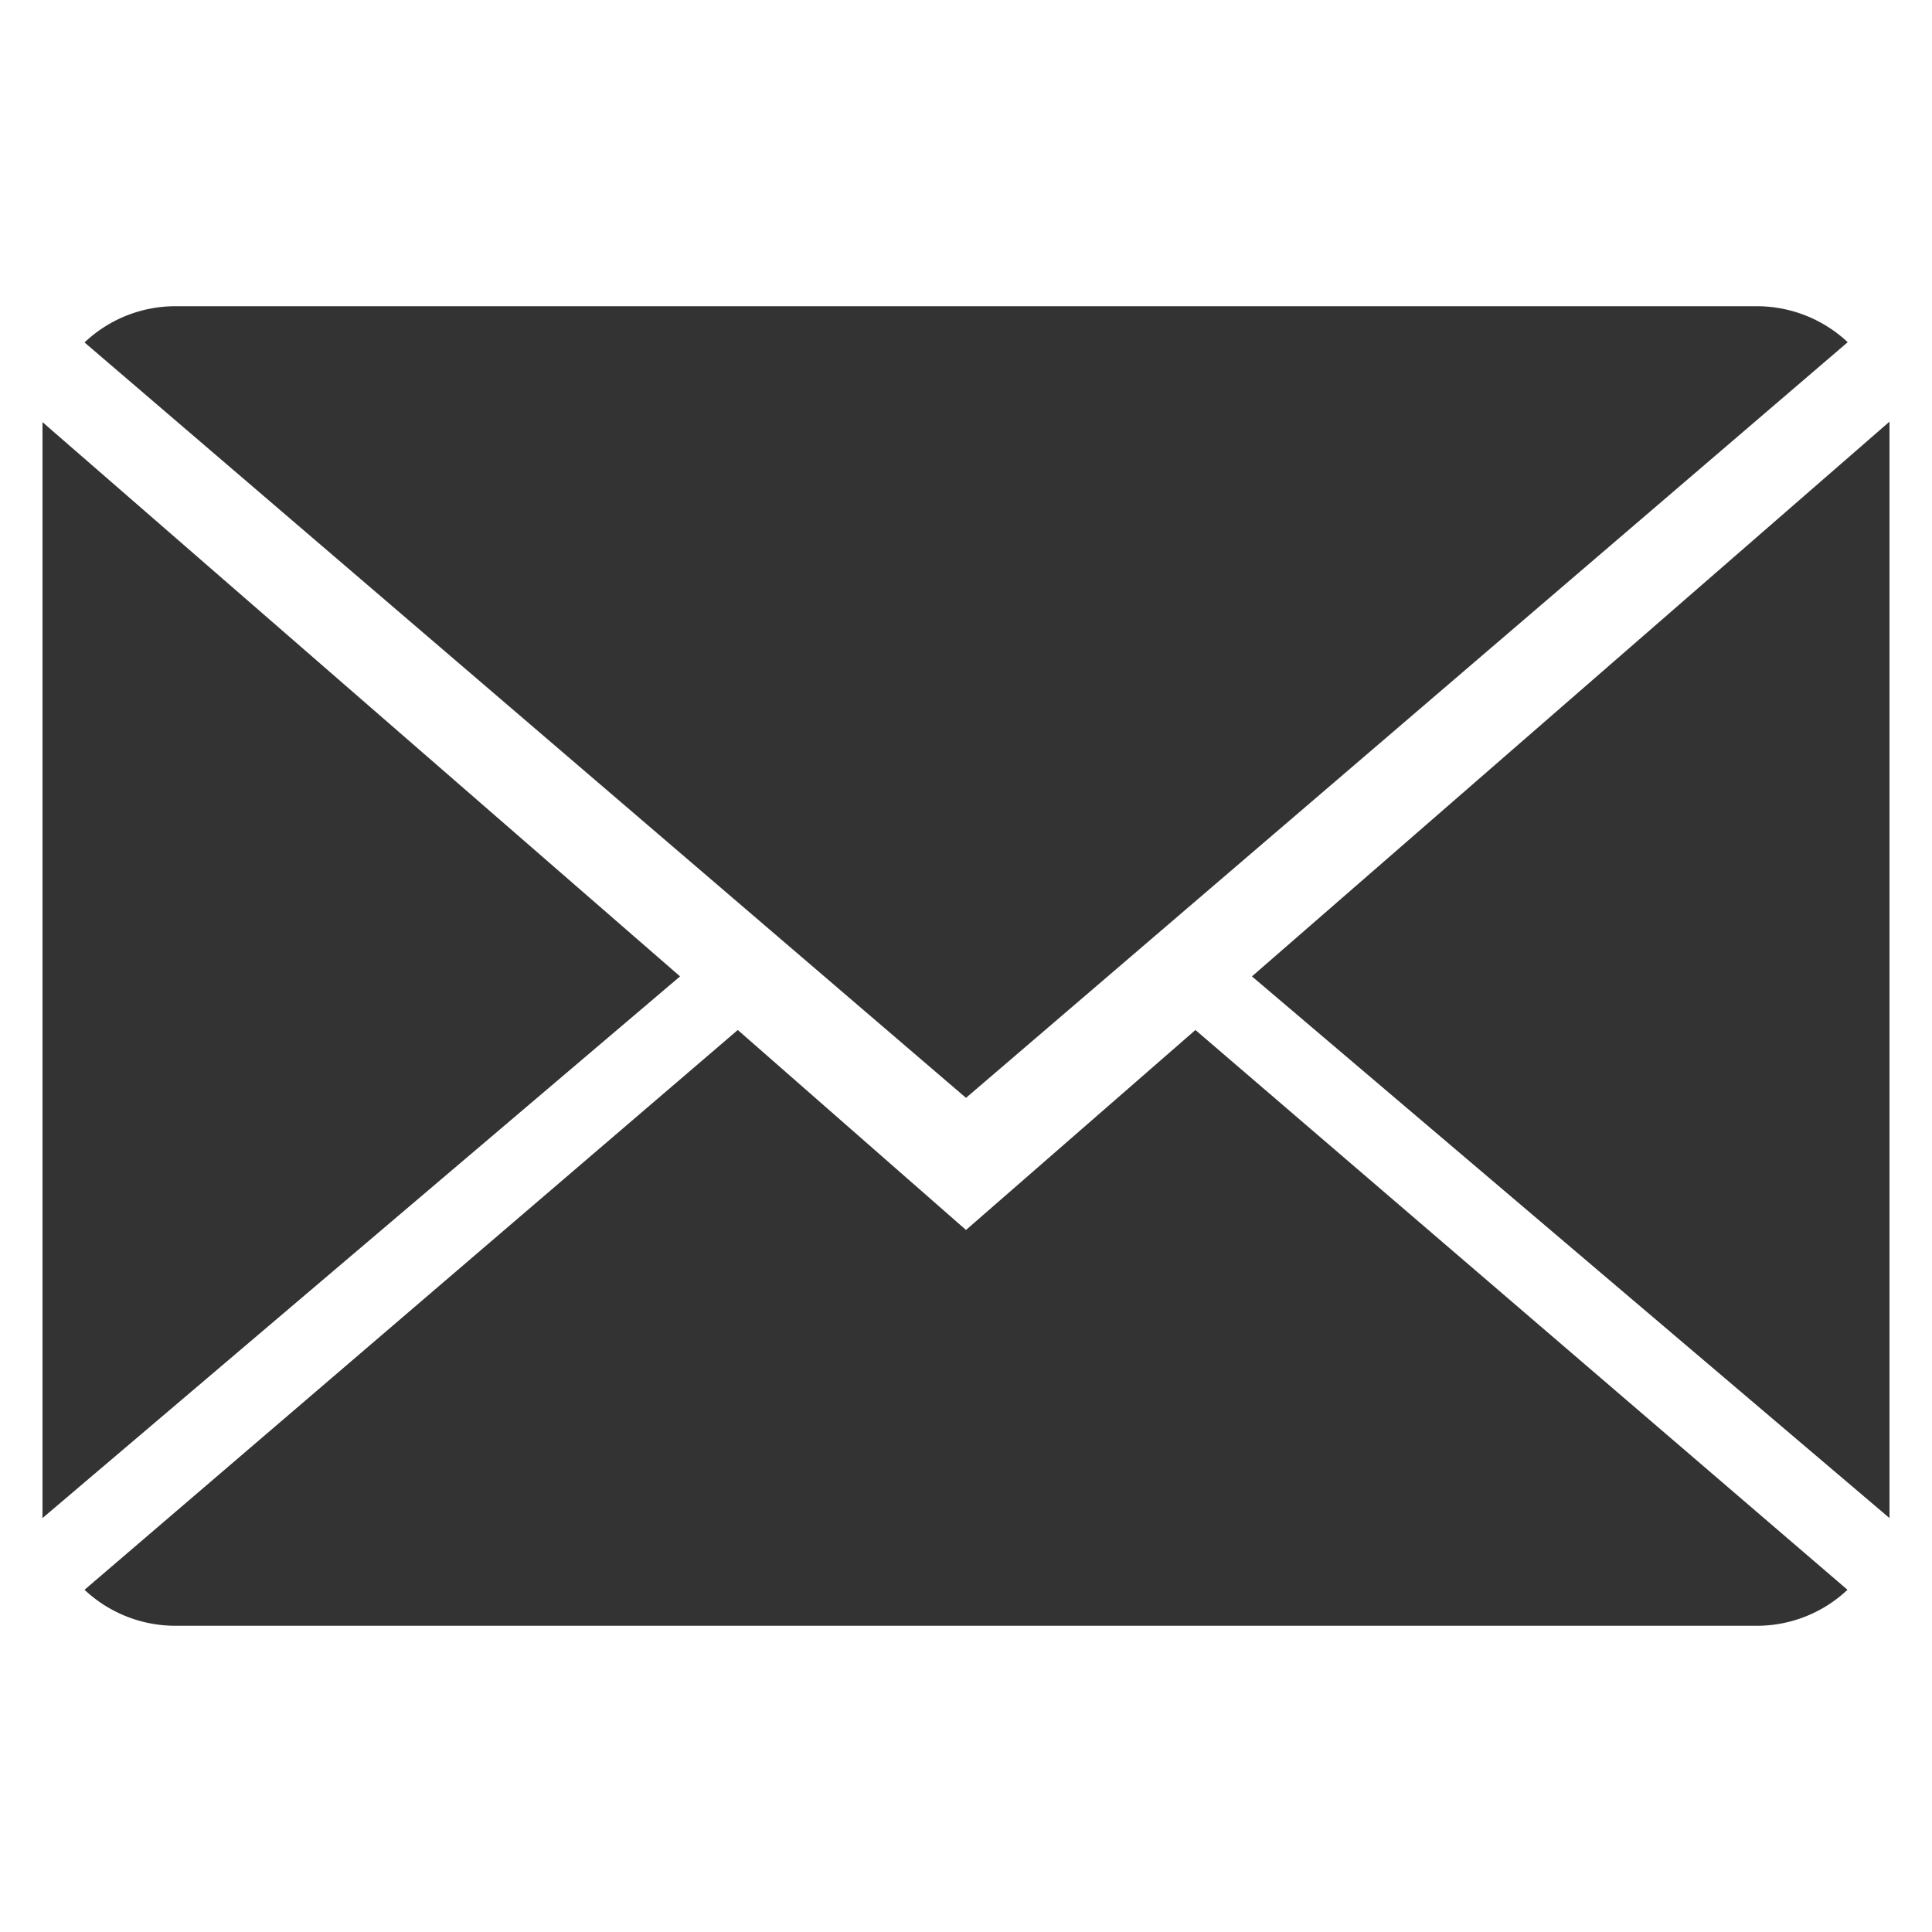
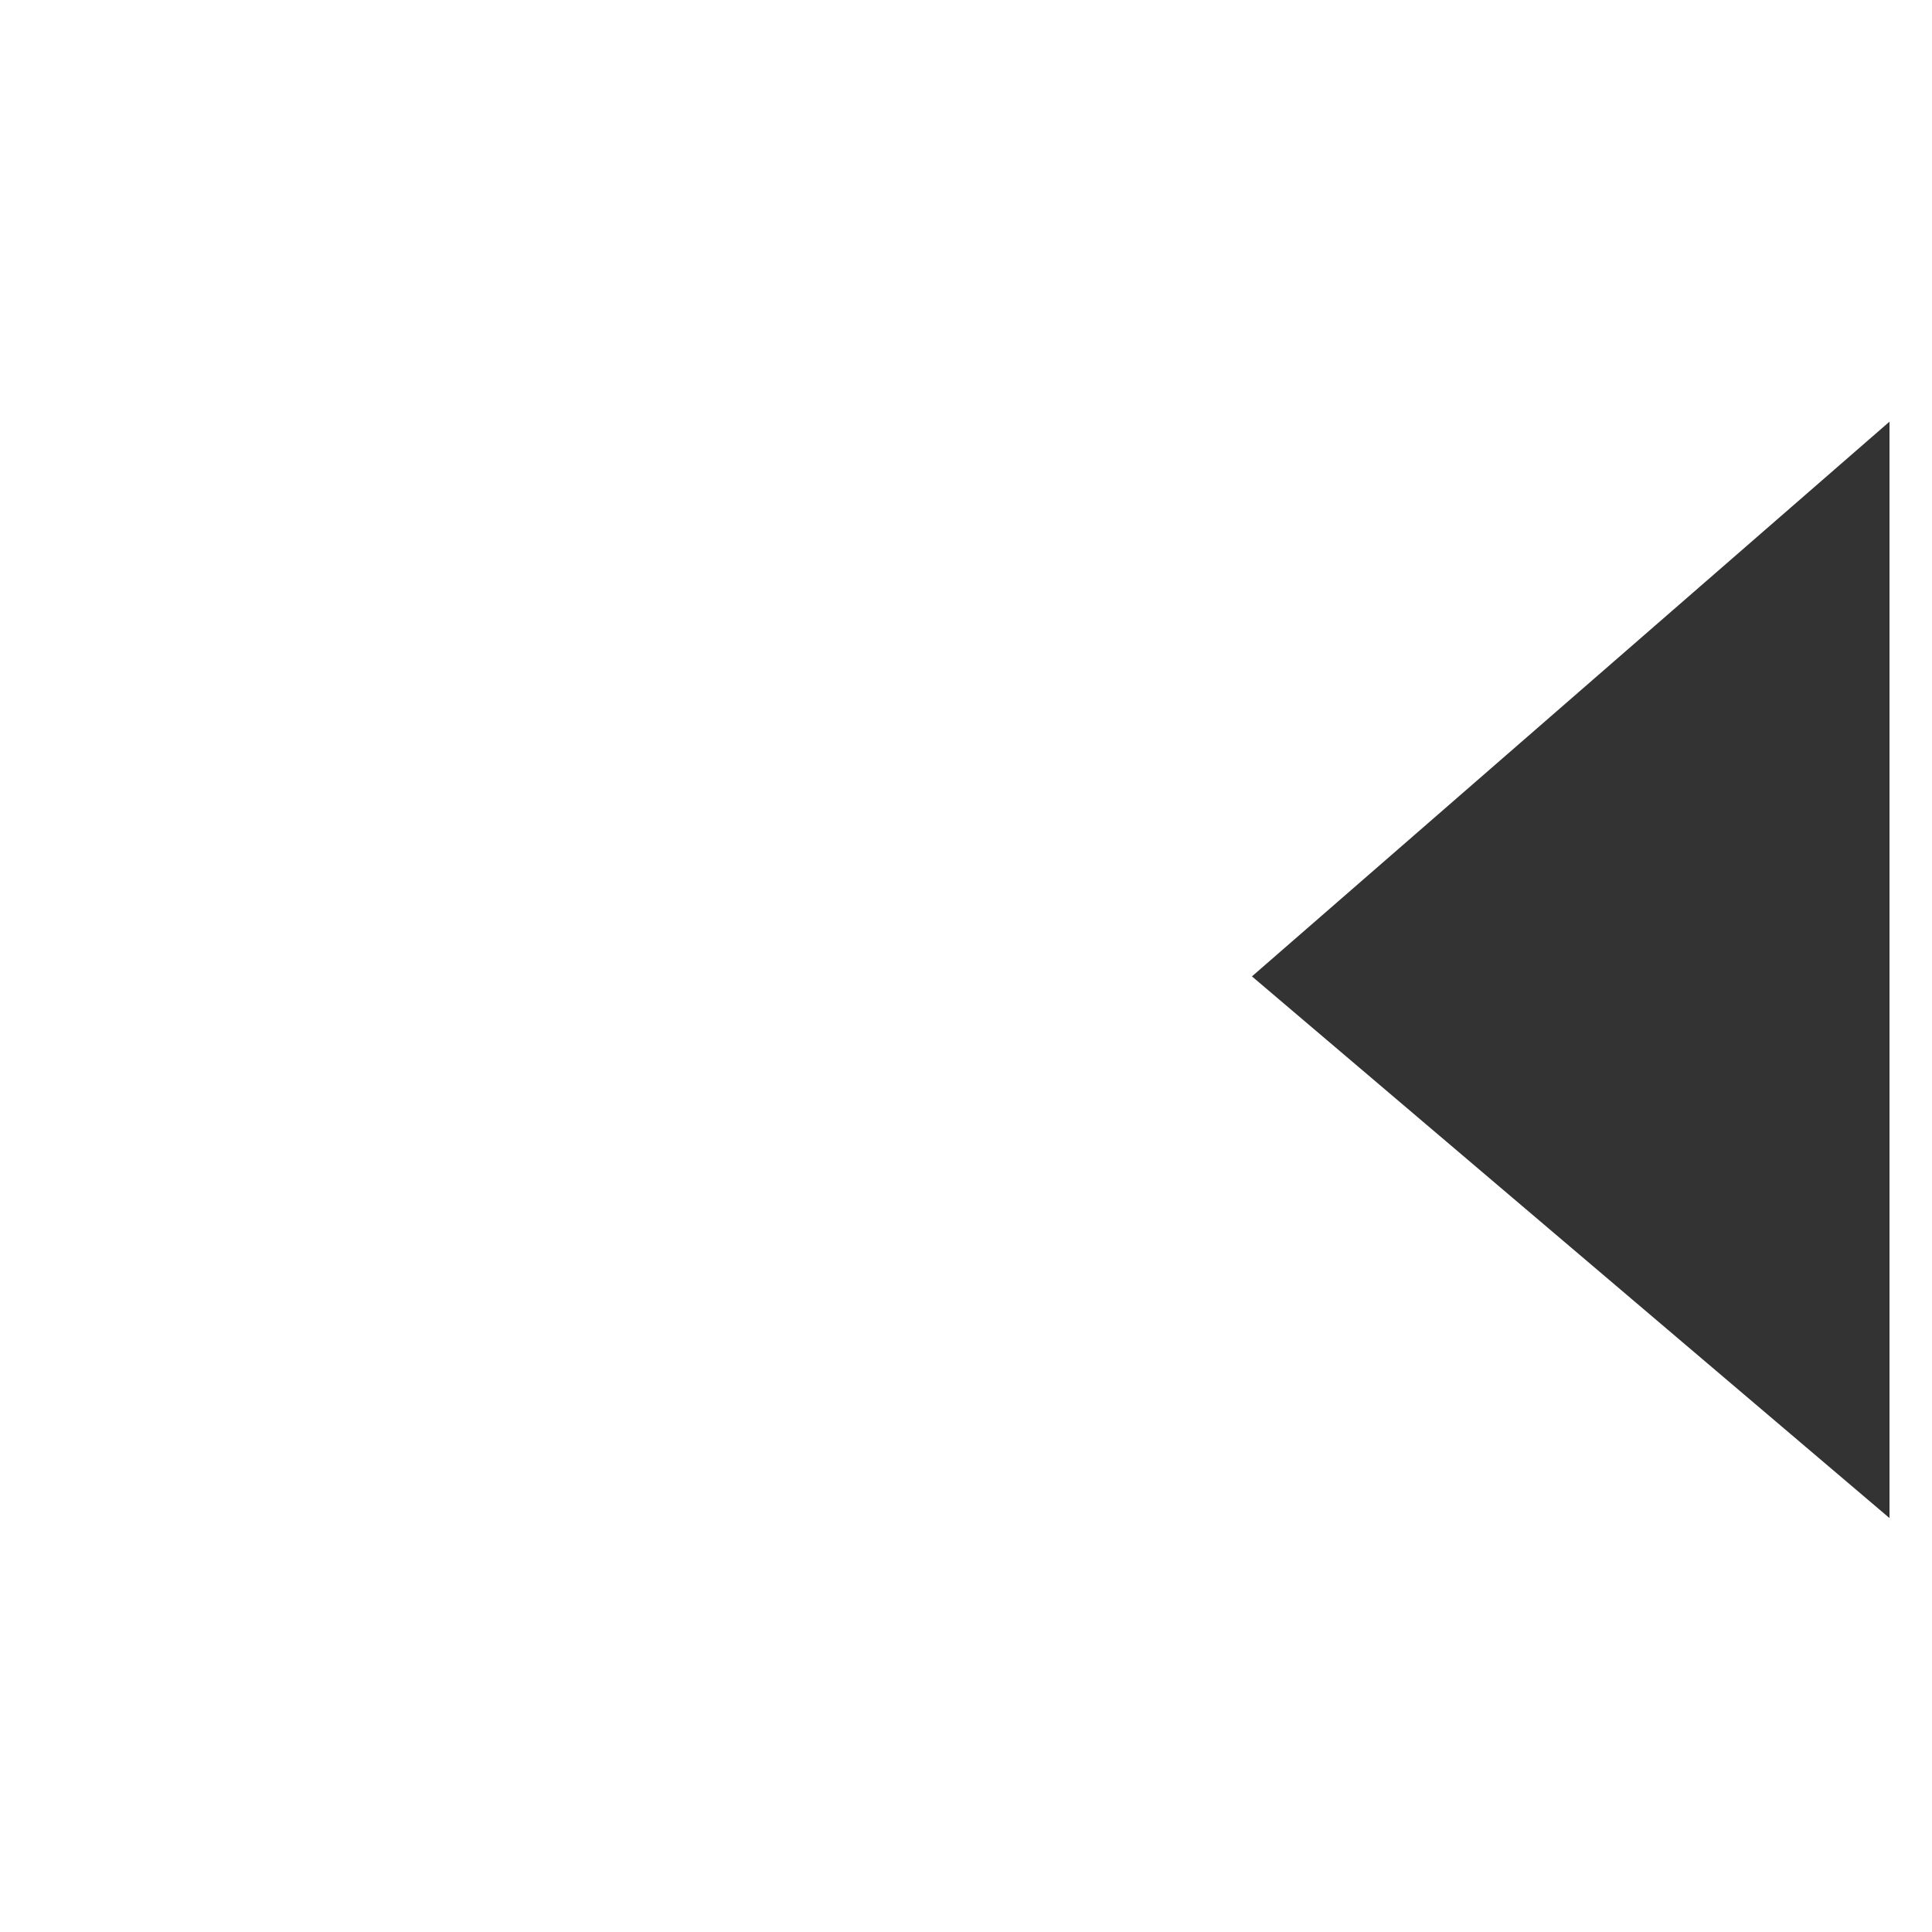
<svg xmlns="http://www.w3.org/2000/svg" id="Layer_1" data-name="Layer 1" viewBox="0 0 80 80">
  <defs>
    <style>.cls-1{fill:#333;}</style>
  </defs>
  <title>Artboard 2icon rodape</title>
-   <path id="Path_21" data-name="Path 21" class="cls-1" d="M40,50.93l-9.45-8.28L3.5,65.83a5.5,5.5,0,0,0,3.77,1.49H72.74a5.47,5.47,0,0,0,3.76-1.49l-27-23.18Z" />
-   <path id="Path_22" data-name="Path 22" class="cls-1" d="M76.51,14.17a5.5,5.5,0,0,0-3.77-1.49H7.26a5.47,5.47,0,0,0-3.76,1.5L40,45.46Z" />
-   <path id="Path_23" data-name="Path 23" class="cls-1" d="M1.76,17.48V62.86l26.4-22.43Z" />
  <path id="Path_24" data-name="Path 24" class="cls-1" d="M51.84,40.43l26.4,22.43V17.46Z" />
</svg>